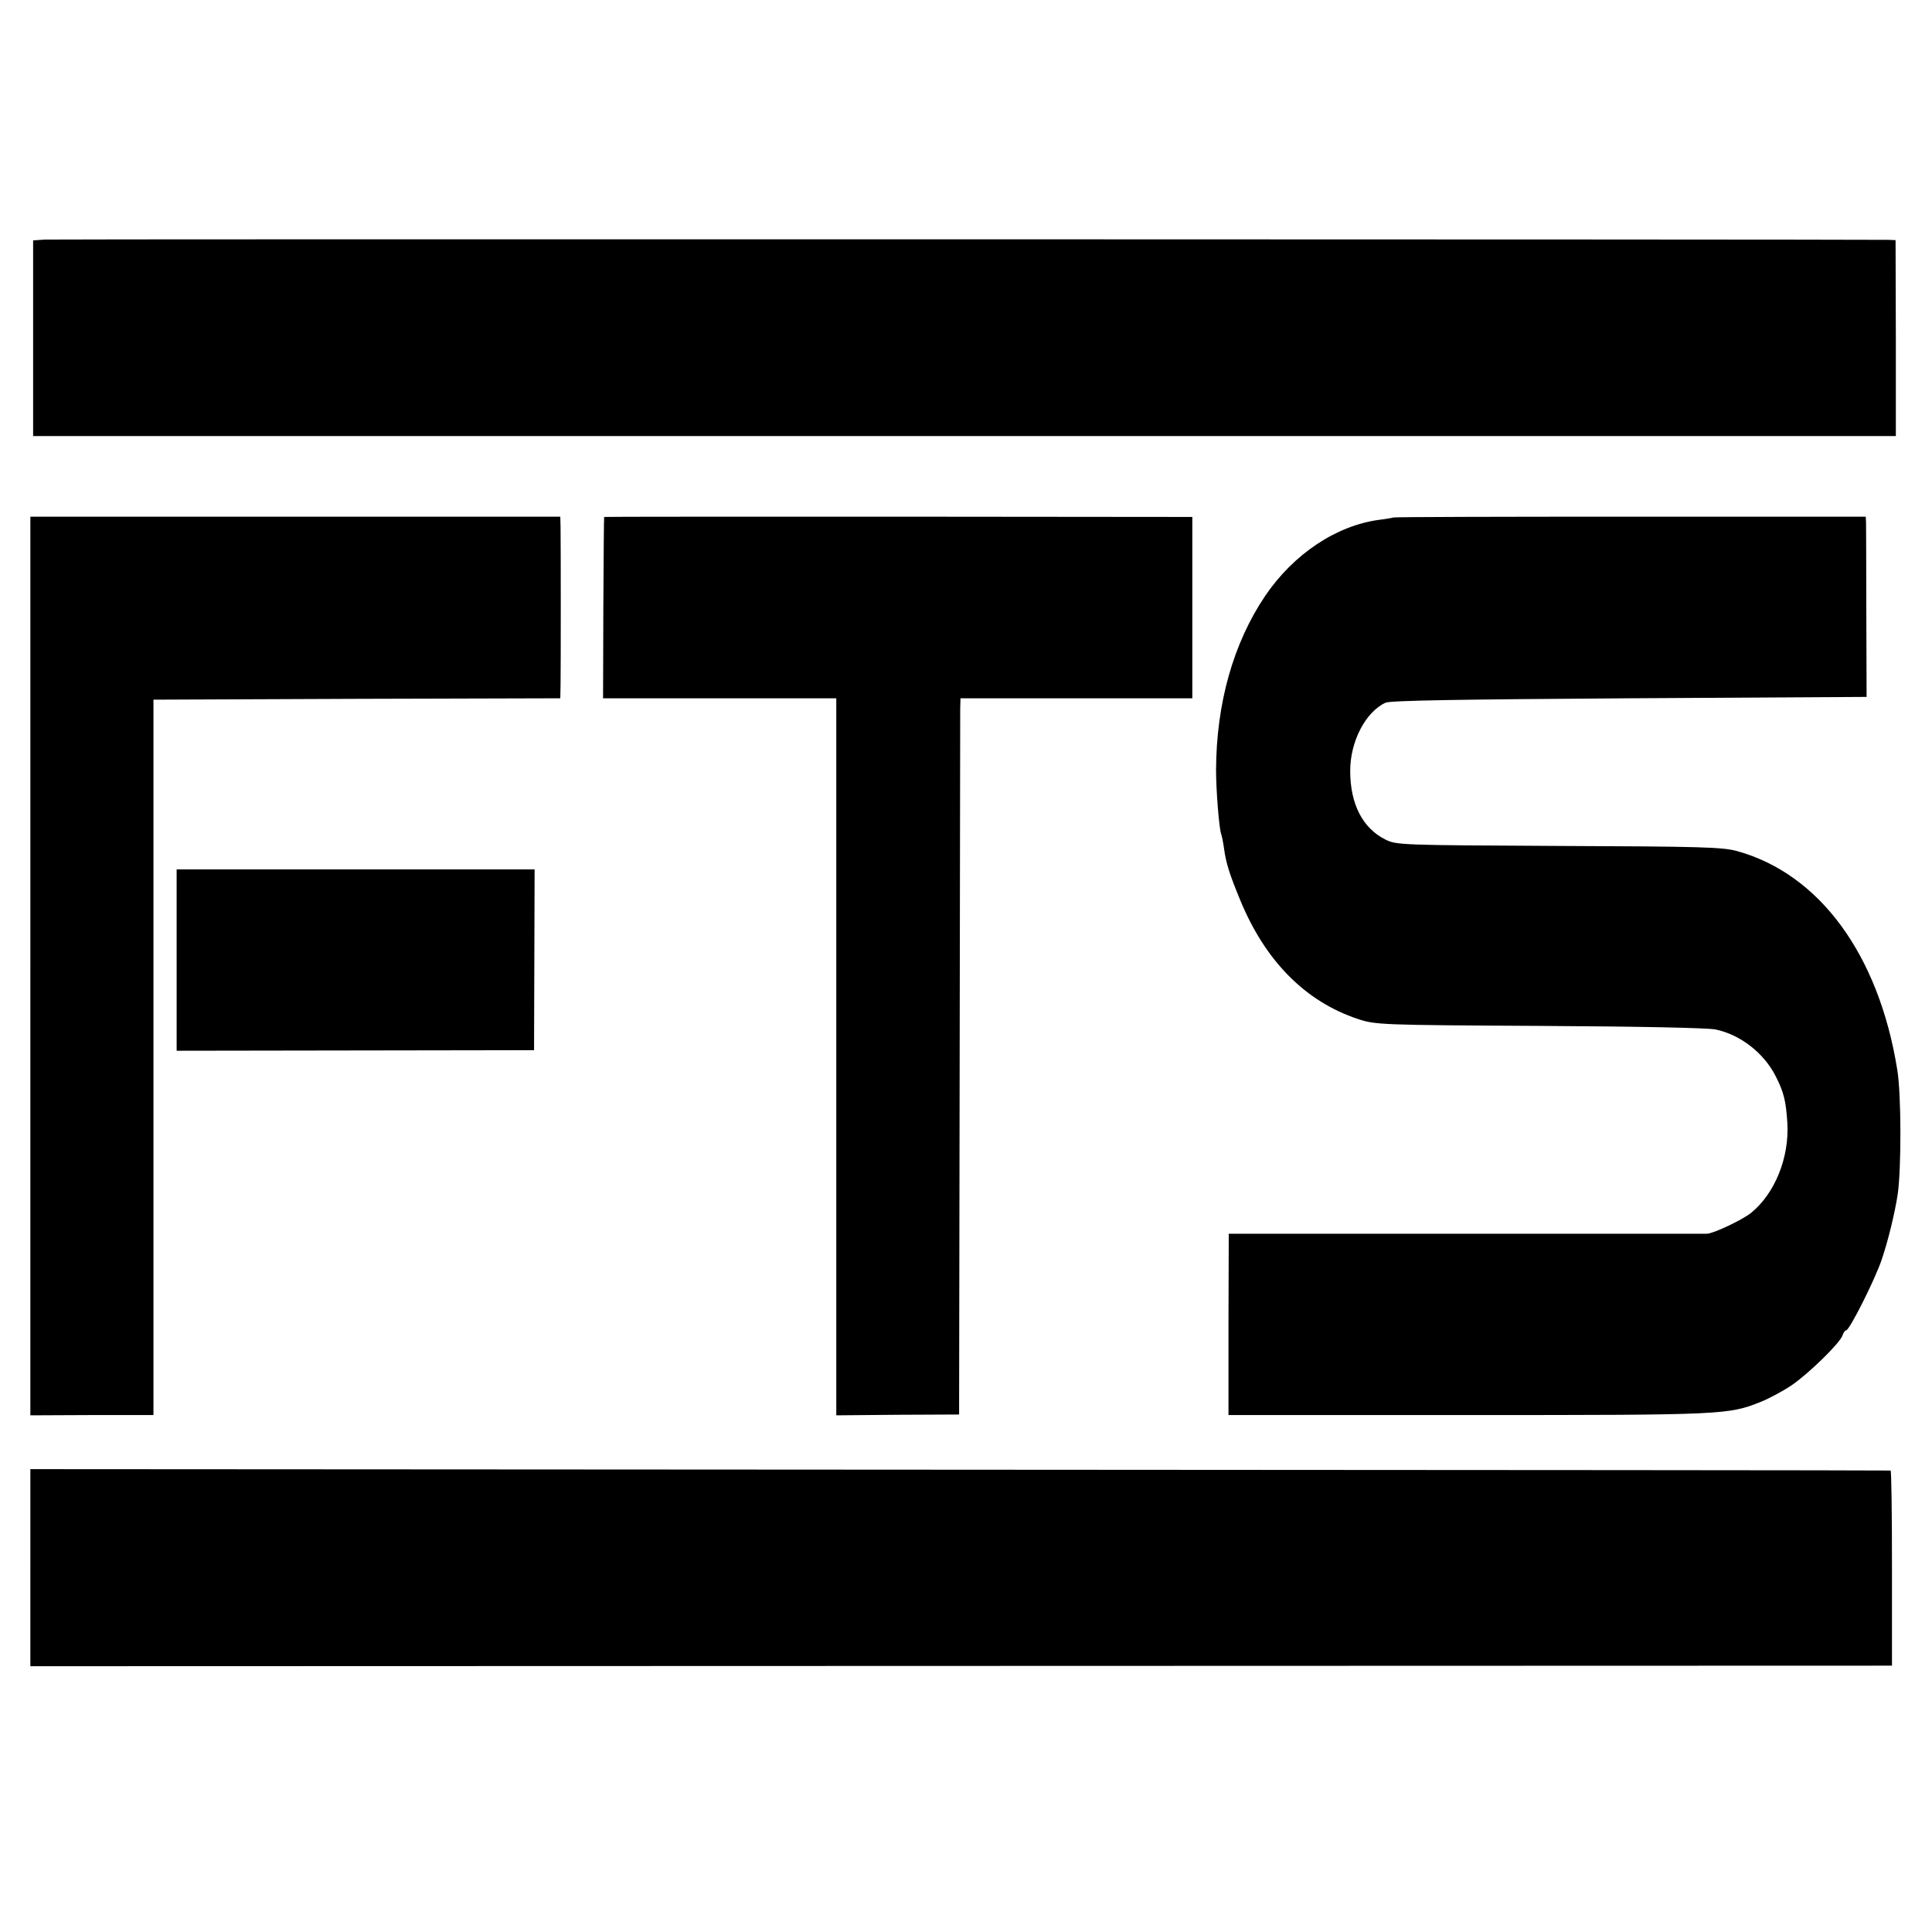
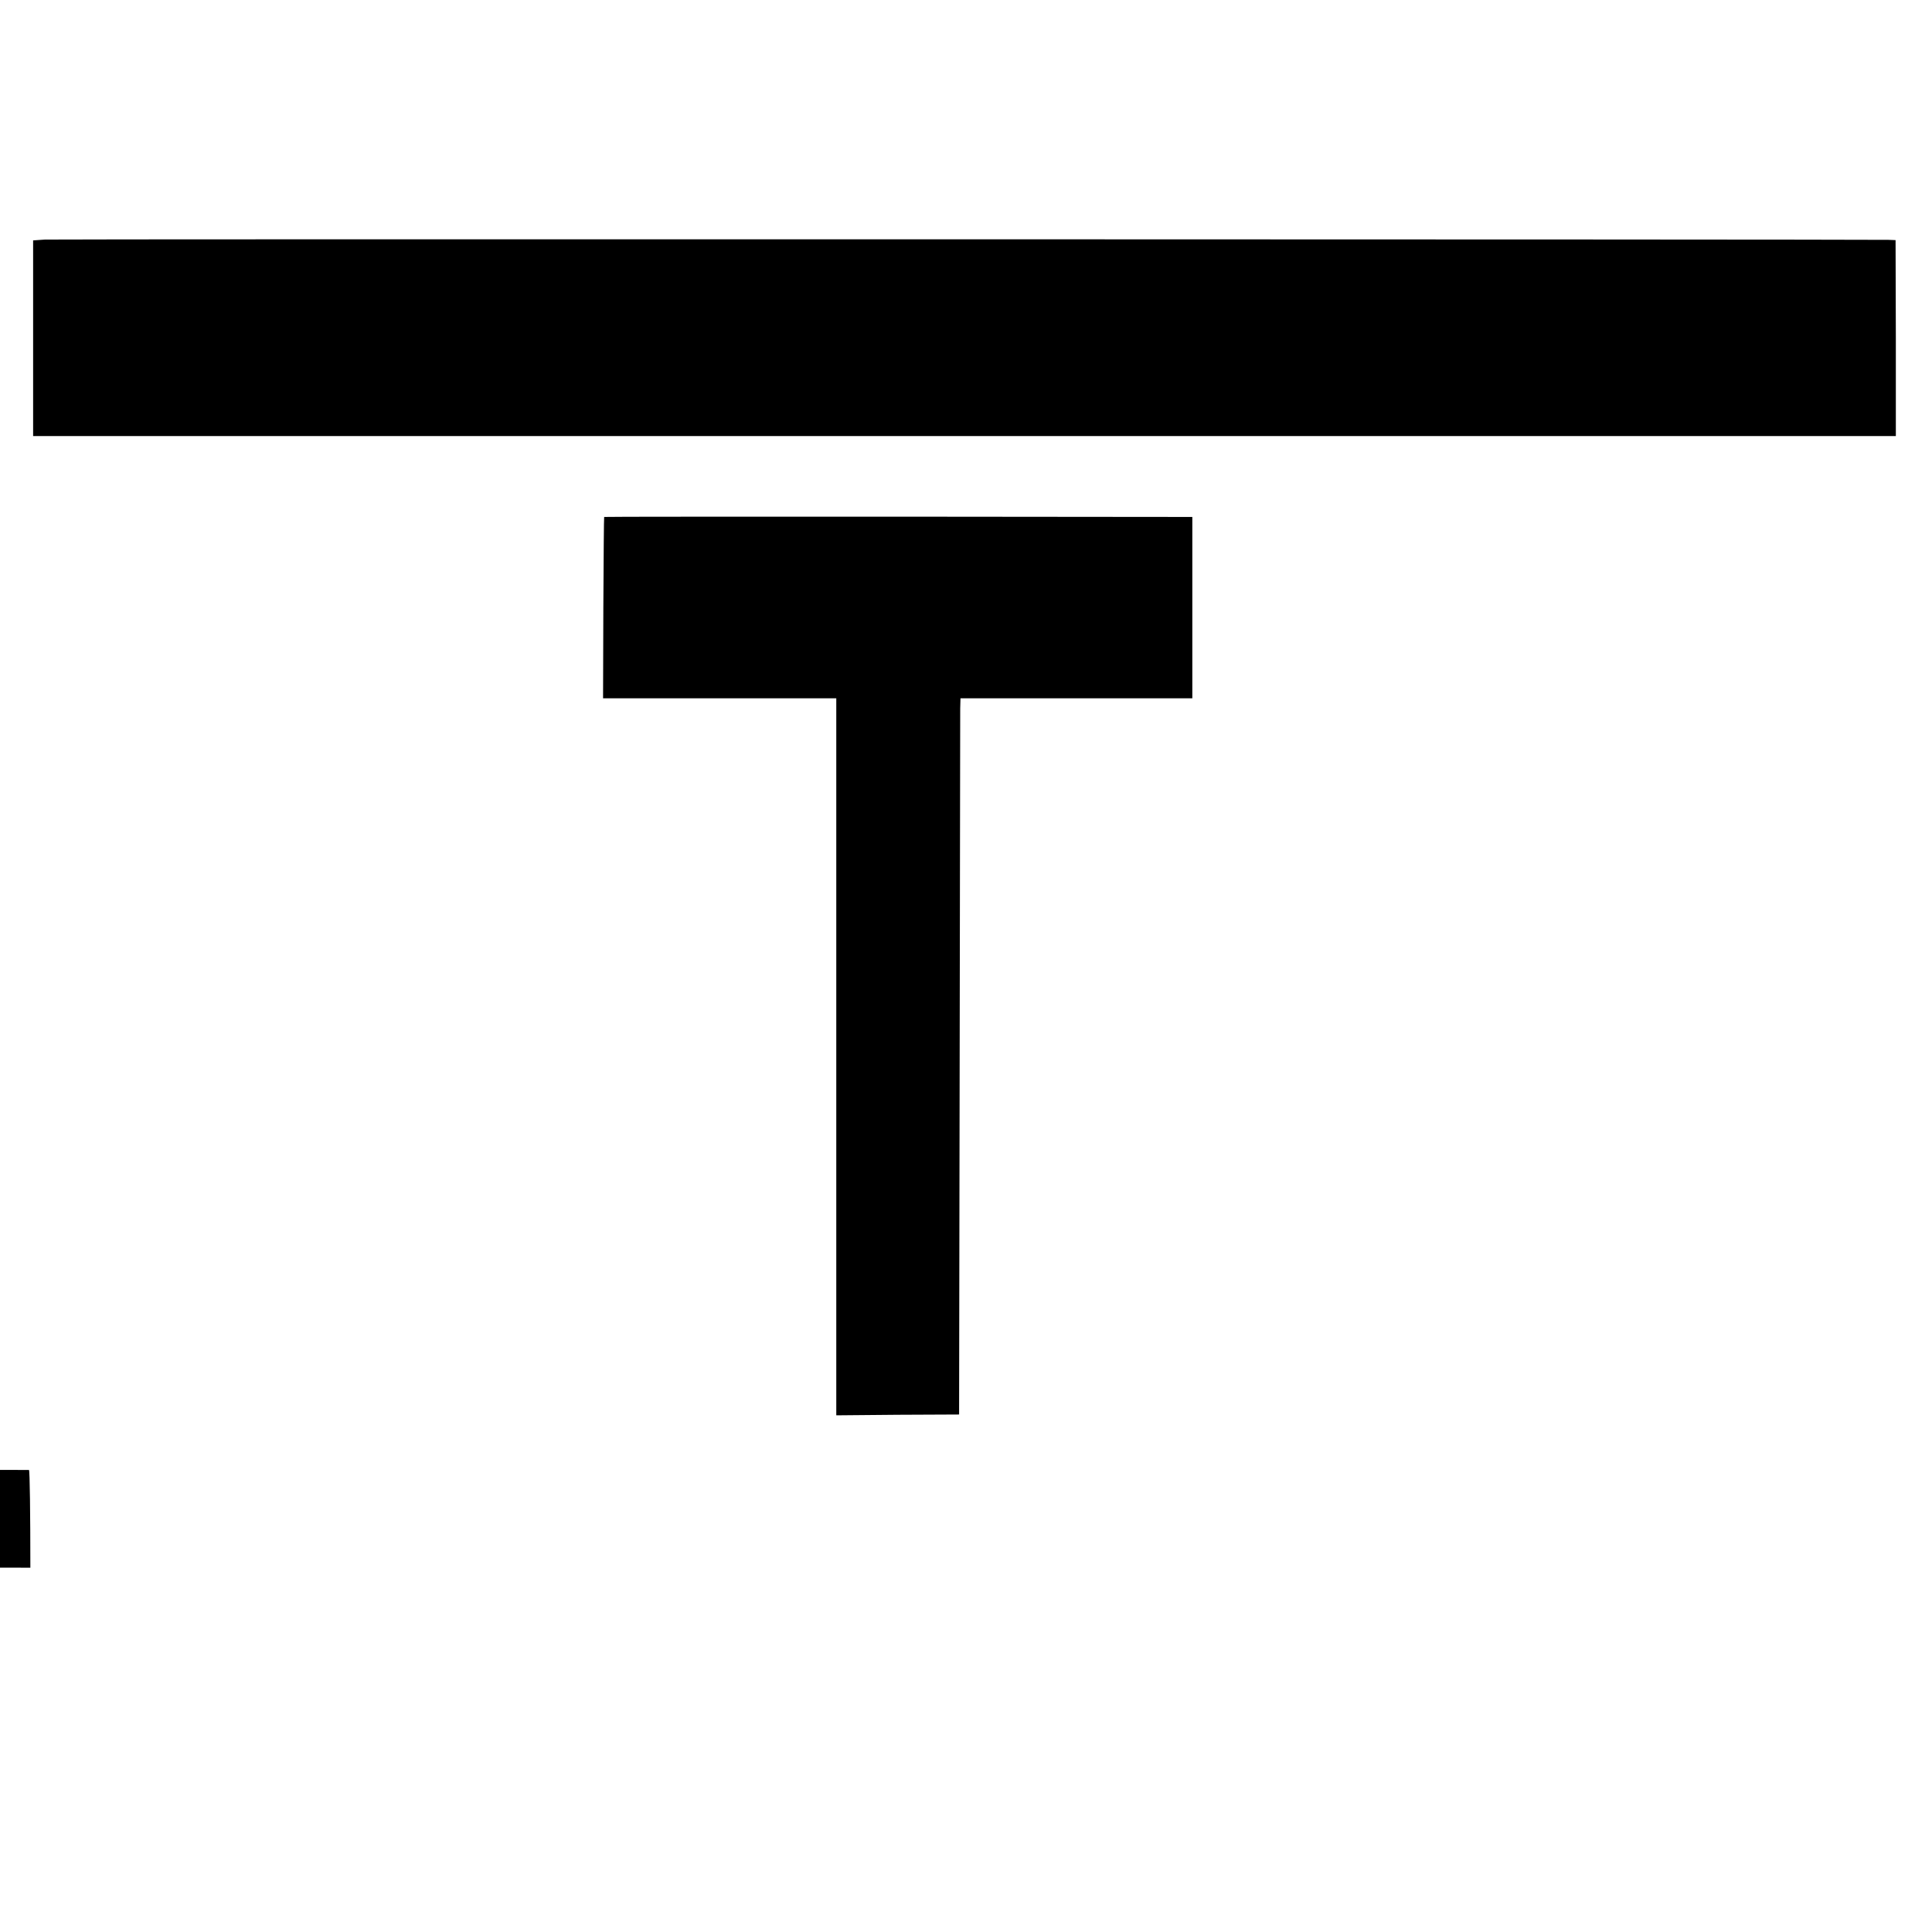
<svg xmlns="http://www.w3.org/2000/svg" version="1.0" width="700pt" height="700pt" viewBox="0 0 700 700" preserveAspectRatio="xMidYMid meet">
  <g transform="translate(0,700) scale(0.1,-0.1)" fill="#000000" stroke="none">
    <path d="M163 6132 l-43 -3 0 -355 0 -354 3375 0 3374 0 0 355 -1 355 -26 1 c-121 2 -6647 3 -6679 1z" />
-     <path d="M110 3500 l0 -1628 223 1 223 0 0 1296 0 1296 737 3 737 2 1 48 c1 49 1 509 0 574 l-1 36 -960 0 -960 0 0 -1628z" />
    <path d="M2189 5127 c-1 -1 -2 -149 -3 -330 l-1 -327 423 0 422 0 0 -1299 0 -1299 223 2 222 1 2 1260 c1 693 2 1277 2 1298 l1 37 420 0 420 0 0 329 0 328 -1065 1 c-586 0 -1065 0 -1066 -1z" />
-     <path d="M5048 5125 c-2 -1 -23 -5 -48 -8 -157 -20 -313 -124 -416 -276 -116 -172 -177 -390 -178 -631 0 -74 11 -209 18 -230 3 -8 8 -33 11 -55 7 -52 20 -93 58 -185 91 -222 237 -369 427 -432 63 -21 82 -22 655 -25 362 -2 610 -7 641 -13 90 -19 175 -85 218 -170 29 -57 37 -89 42 -170 7 -124 -45 -254 -131 -324 -32 -26 -136 -75 -160 -76 -3 0 -394 0 -869 0 l-864 0 -1 -329 0 -328 872 0 c926 0 939 1 1057 48 30 12 80 39 110 59 62 42 177 154 186 182 3 10 9 18 13 18 12 0 106 187 129 257 22 64 48 170 58 238 13 93 13 361 -2 450 -67 416 -281 708 -579 791 -52 15 -134 17 -647 19 -579 3 -588 3 -630 24 -81 41 -126 128 -126 248 0 106 55 213 128 247 18 8 268 12 884 16 l859 5 -1 305 c0 168 -1 315 -1 326 l-1 22 -854 0 c-470 0 -856 -1 -858 -3z" />
-     <path d="M640 3522 l0 -329 648 1 647 1 1 328 1 327 -649 0 -648 0 0 -328z" />
-     <path d="M110 1320 l0 -357 3372 1 3373 1 0 353 c0 193 -2 353 -5 354 -3 1 -1520 2 -3372 3 l-3368 2 0 -357z" />
+     <path d="M110 1320 c0 193 -2 353 -5 354 -3 1 -1520 2 -3372 3 l-3368 2 0 -357z" />
  </g>
</svg>